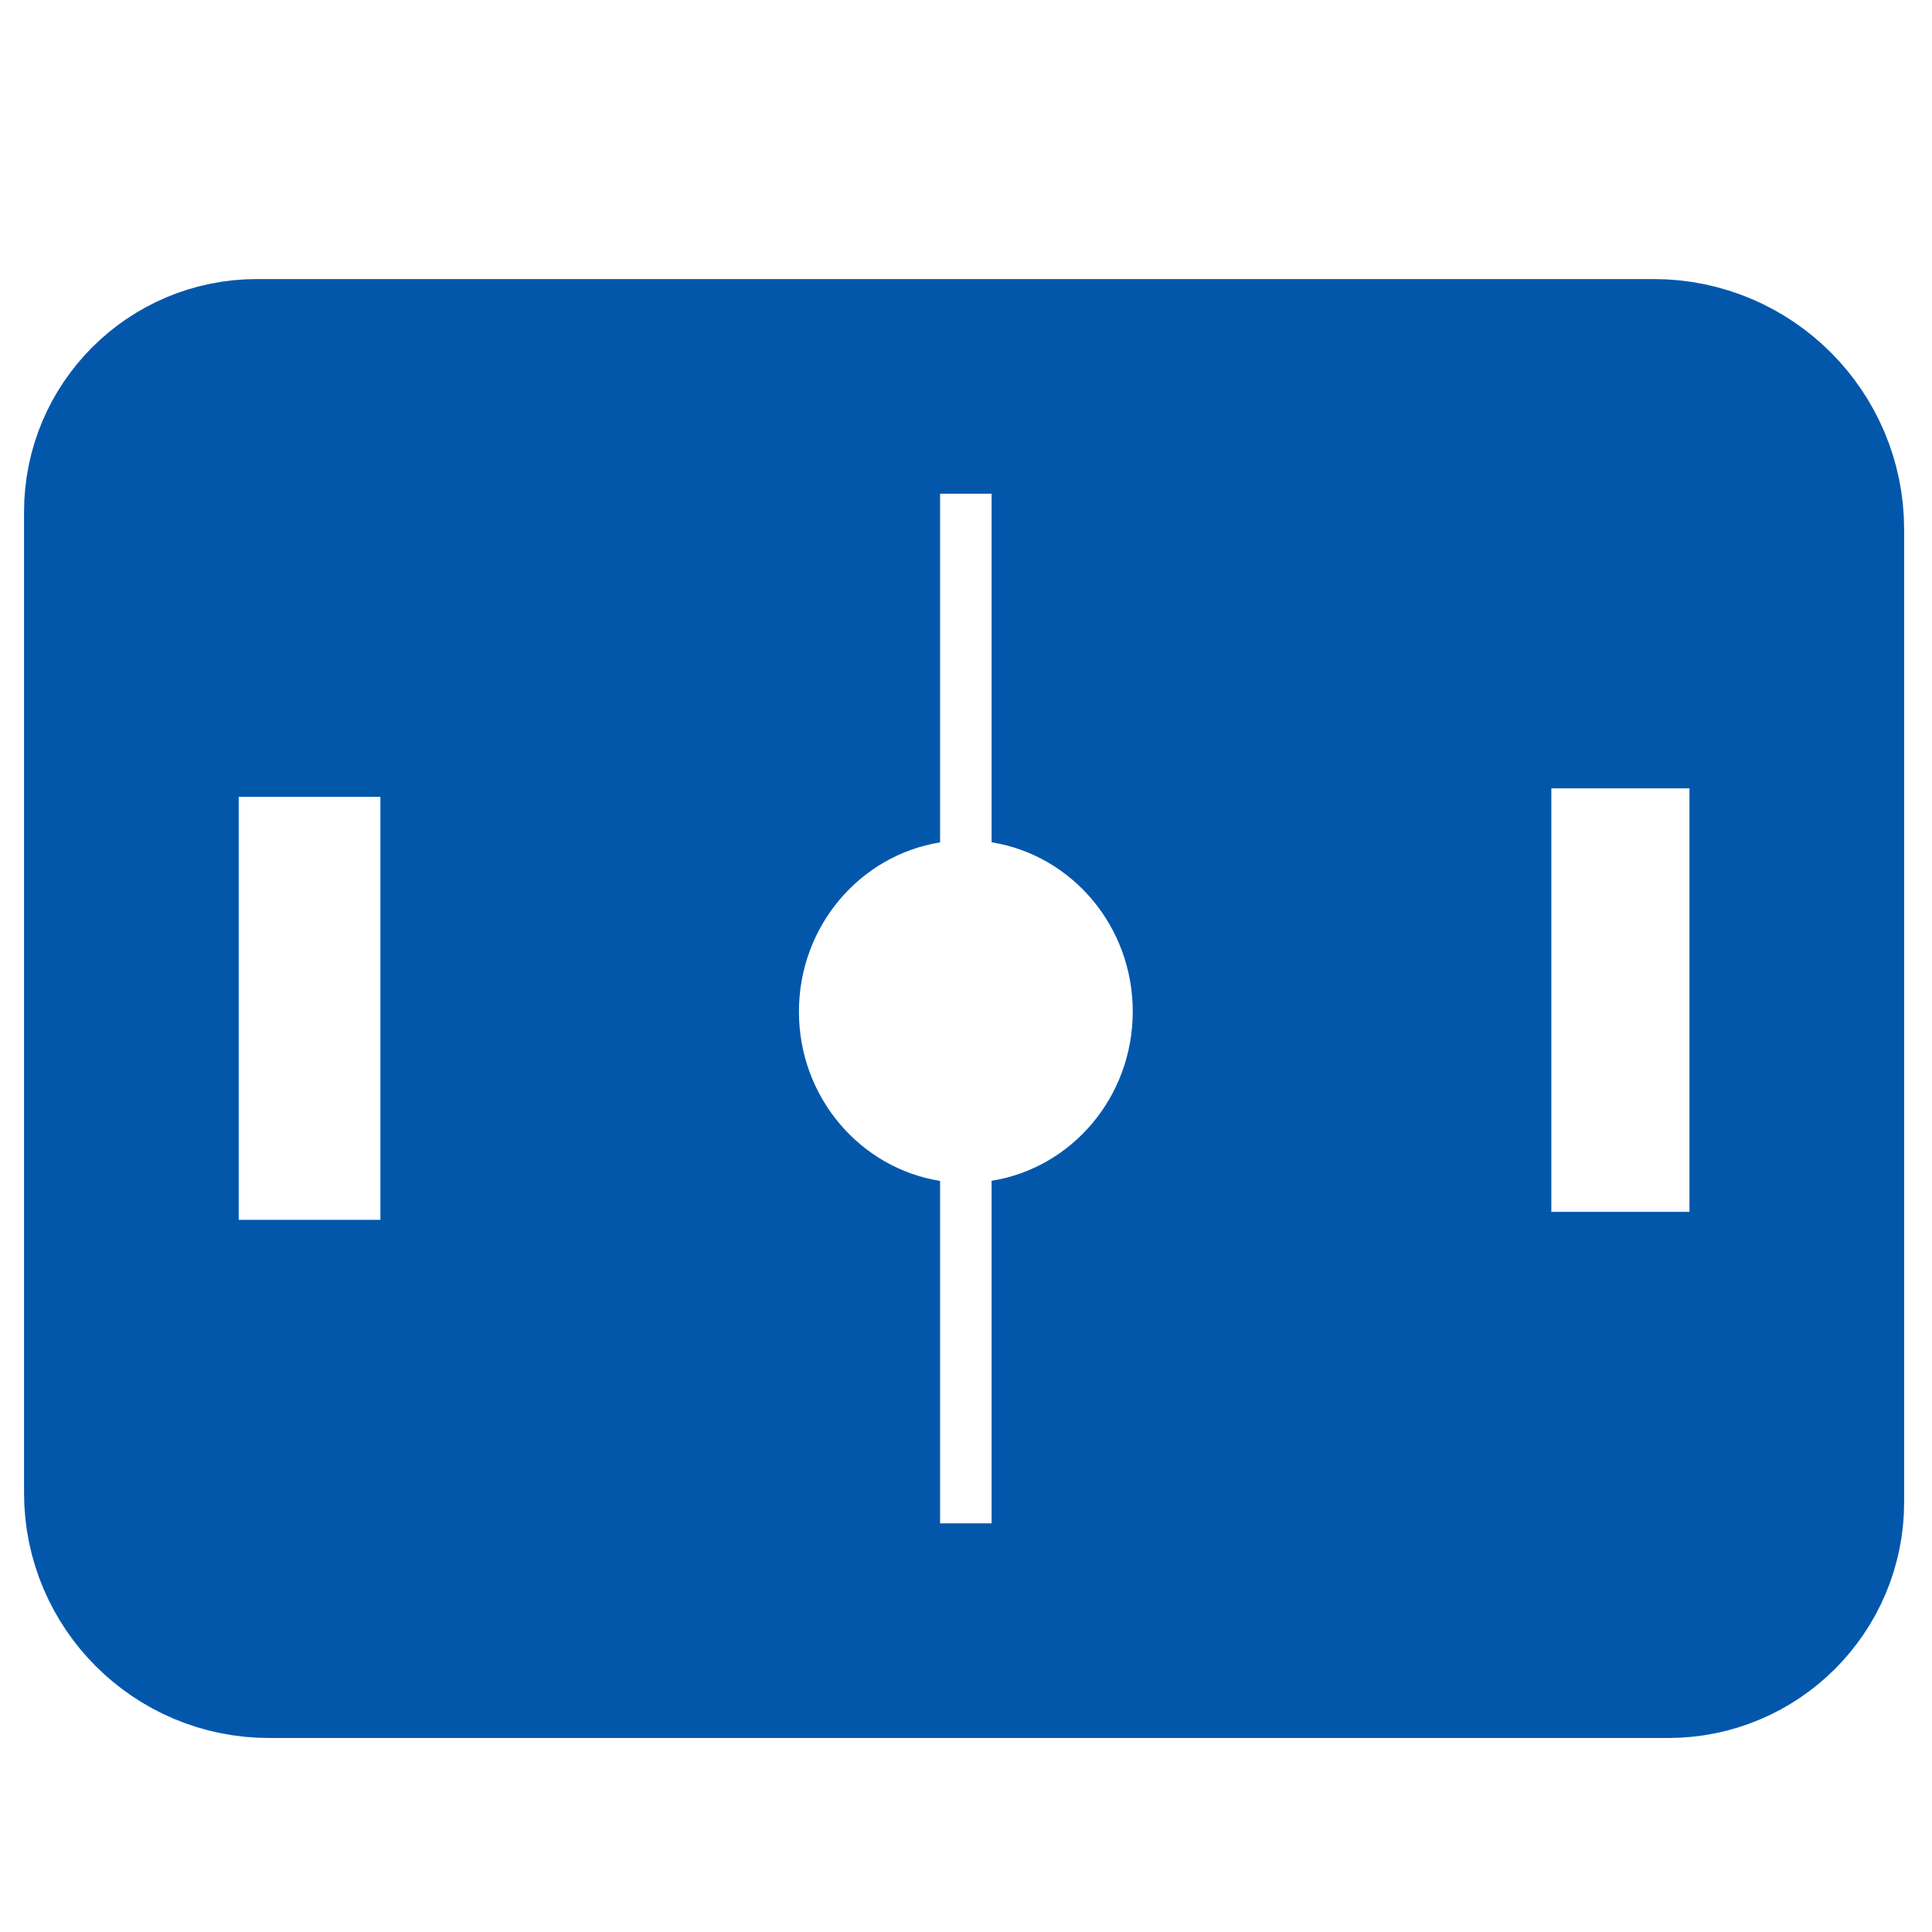
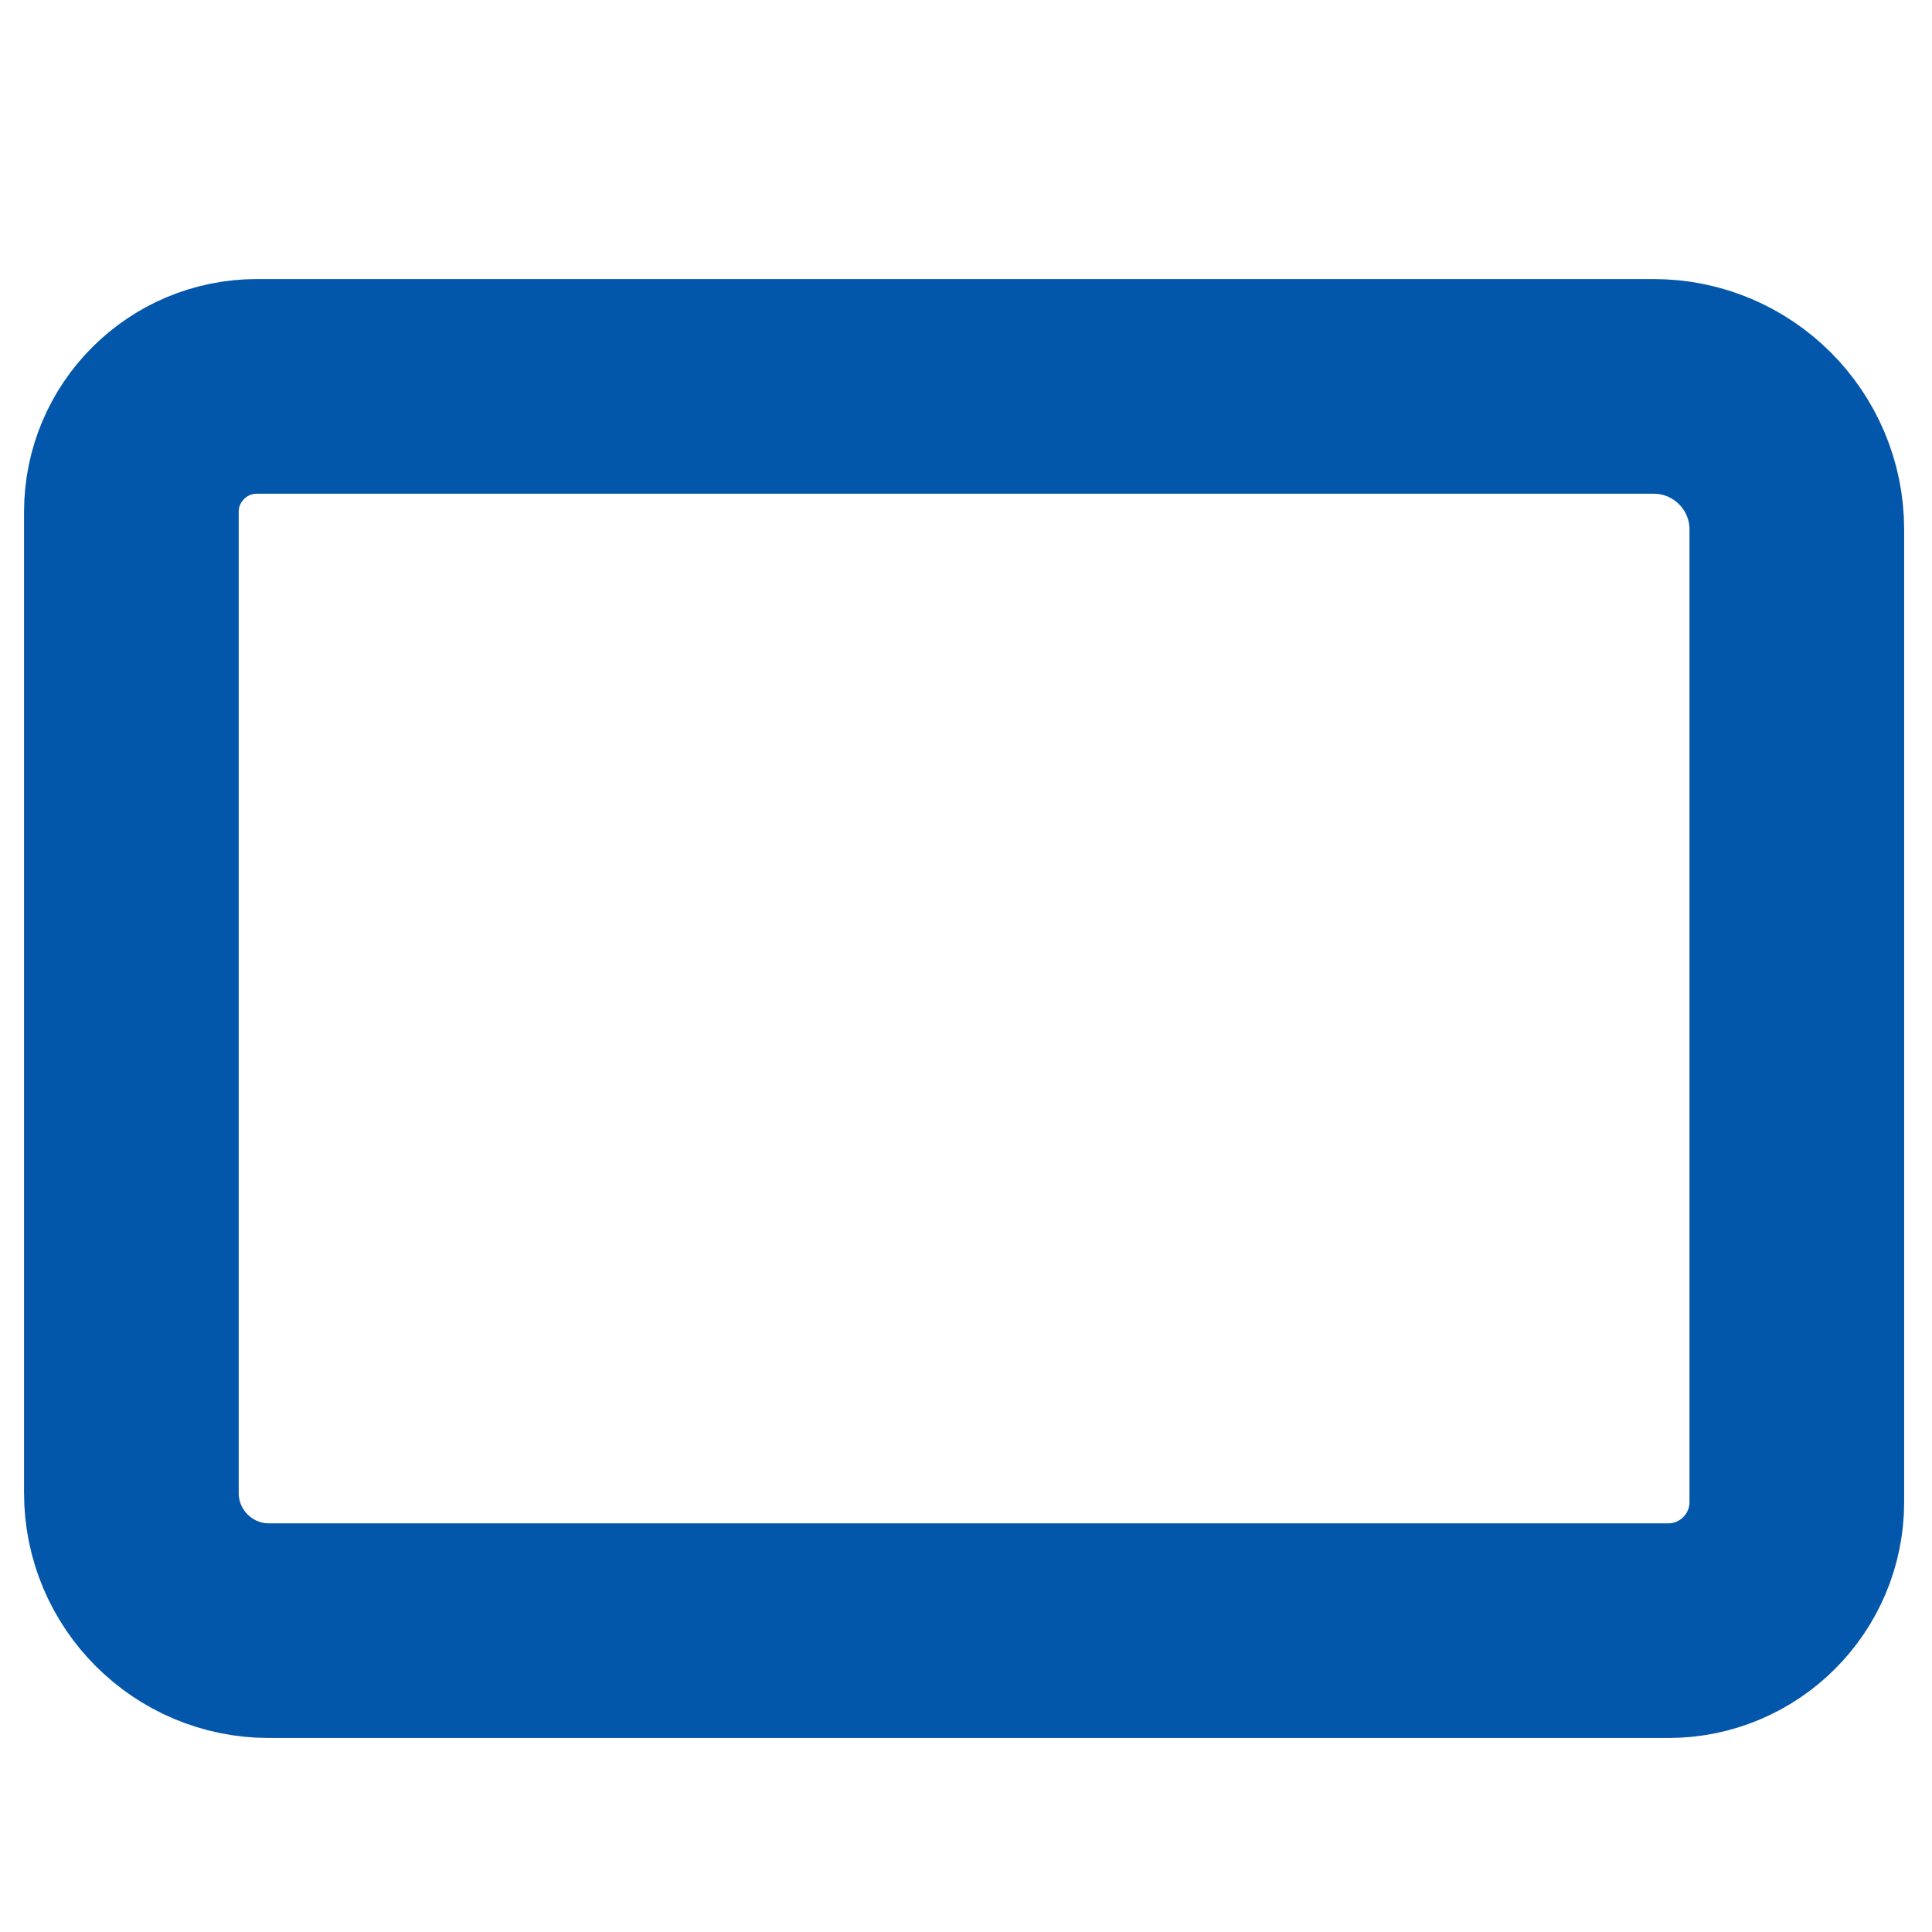
<svg xmlns="http://www.w3.org/2000/svg" width="36" height="36" viewBox="0 0 36 36" fill="none">
-   <path d="M17.517 15.695V7.2H5.006C3.611 7.2 2.481 8.361 2.481 9.795V14.848H7.088V22.73H2.481V27.763C2.481 29.196 3.611 30.358 5.006 30.358H17.517V22.005C16.029 21.767 14.887 20.447 14.887 18.851C14.887 17.255 16.029 15.935 17.517 15.697V15.695Z" fill="#0357AB" />
-   <path d="M30.988 7.2H18.477V15.695C19.967 15.933 21.107 17.253 21.107 18.849C21.107 20.445 19.966 21.765 18.477 22.002V30.356H30.988C32.383 30.356 33.514 29.195 33.514 27.761V22.581H28.907V14.69H33.514V9.793C33.514 8.361 32.383 7.198 30.988 7.198V7.2Z" fill="#0357AB" />
  <path d="M4.785 7.2H30.815C32.286 7.2 33.481 8.394 33.481 9.866V27.99C33.481 29.311 32.408 30.385 31.086 30.385H5.013C3.597 30.385 2.448 29.236 2.448 27.82V9.537C2.448 8.248 3.495 7.2 4.785 7.2Z" stroke="#0357AB" stroke-width="4" stroke-miterlimit="10" />
</svg>